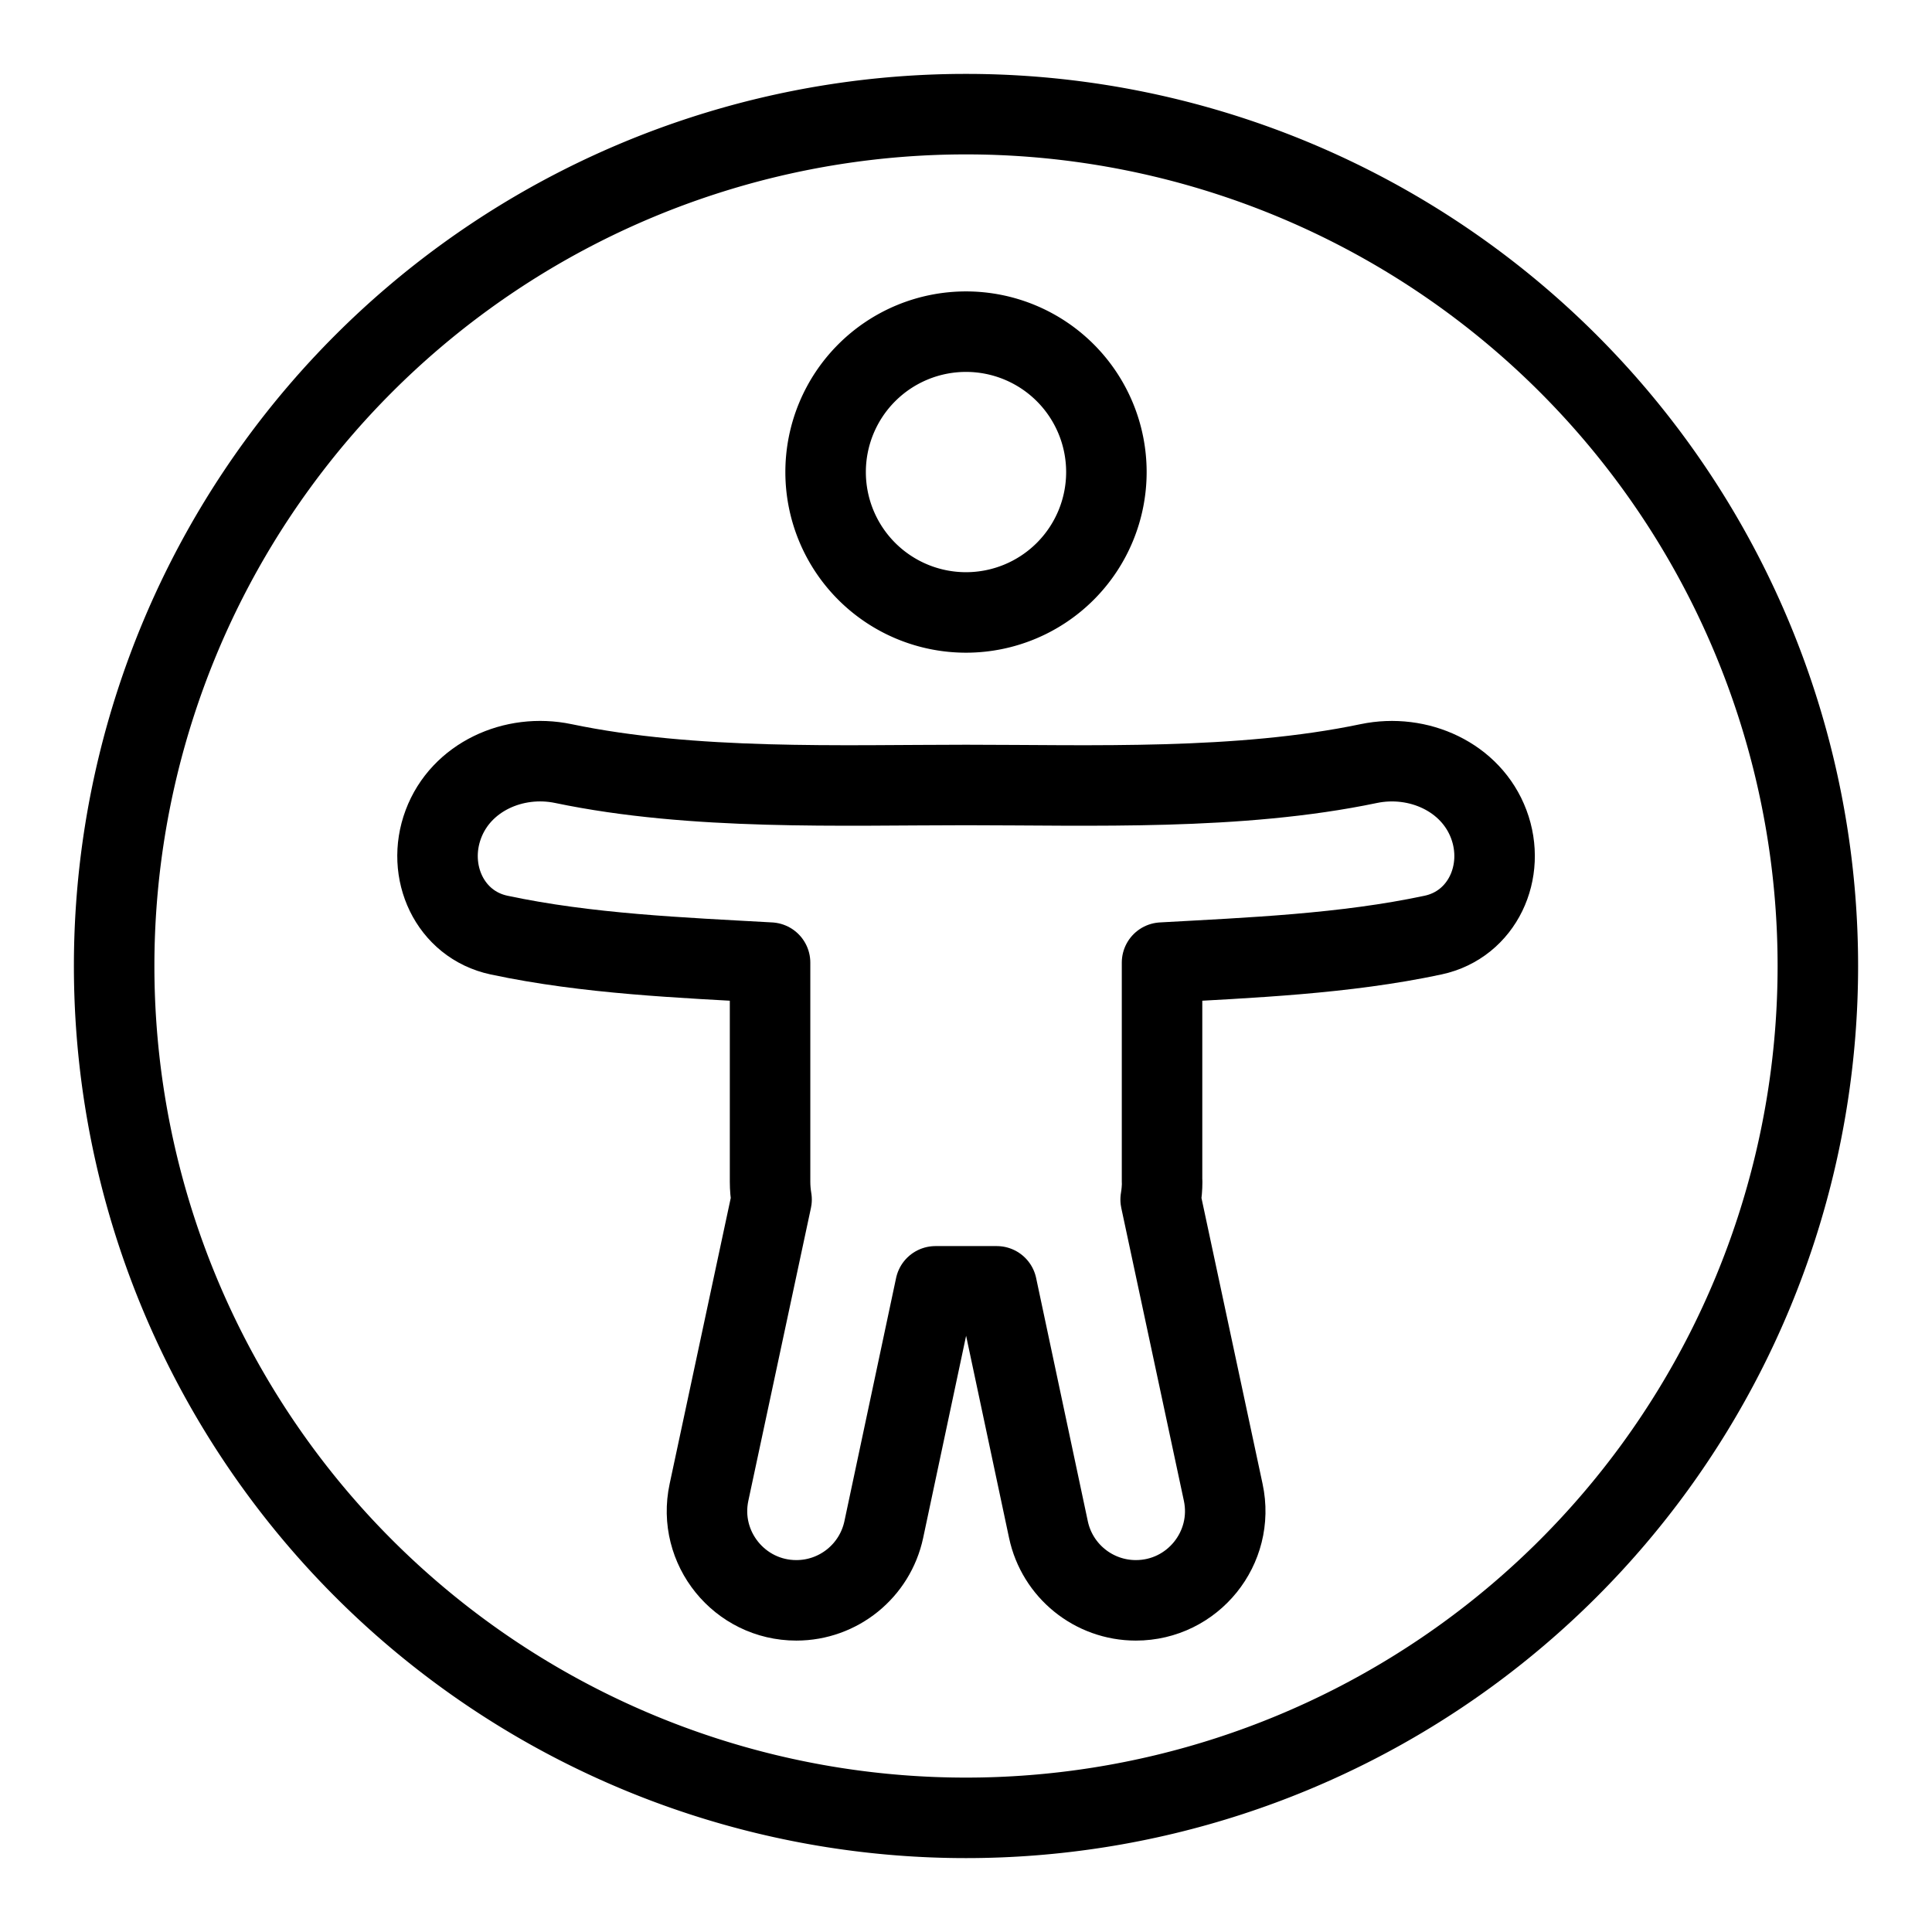
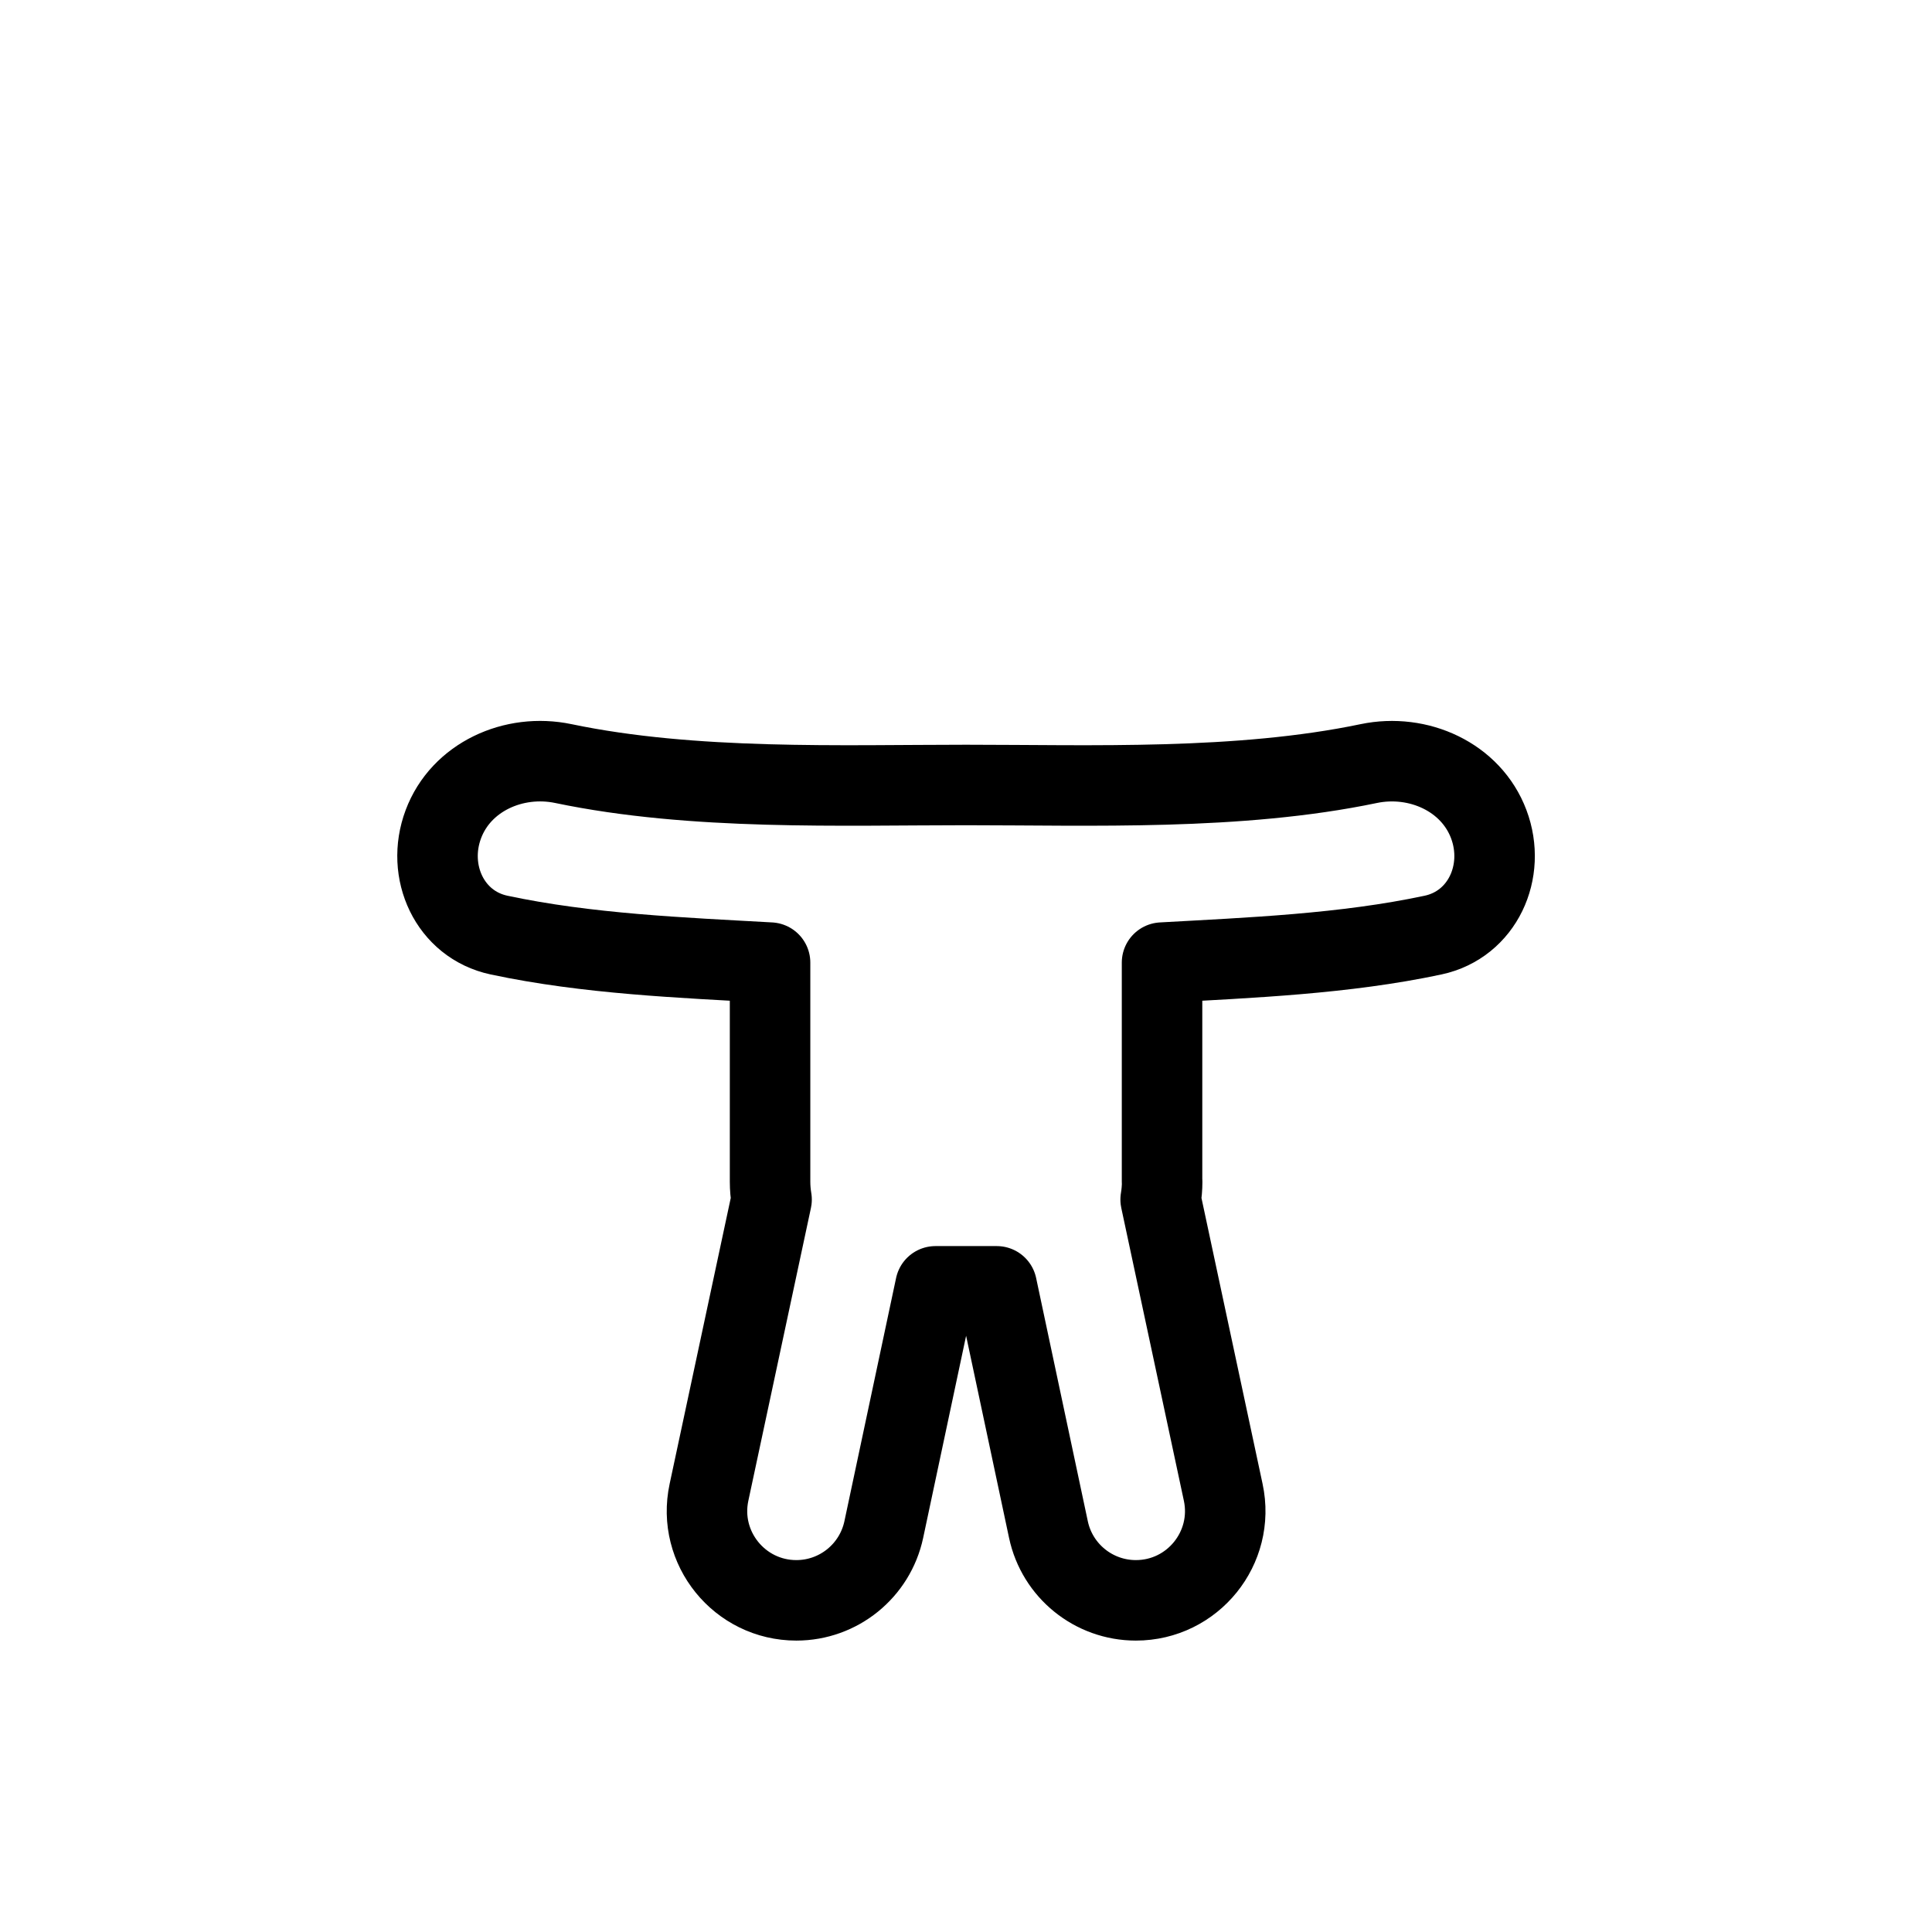
<svg xmlns="http://www.w3.org/2000/svg" fill="none" viewBox="-0.75 -0.75 36 36" id="Tools-Reality-Accessibility--Streamline-Ultimate" height="36" width="36">
  <desc>
    Tools Reality Accessibility Streamline Icon: https://streamlinehq.com
  </desc>
-   <path stroke="#000000" d="M1.377 17.25a15.873 15.873 0 1 0 31.746 0A15.873 15.873 0 1 0 1.377 17.25" stroke-width="1.5" />
-   <path stroke="#000000" d="M14.634 8.046a2.616 2.616 0 1 0 5.232 0 2.616 2.616 0 1 0 -5.232 0" stroke-width="1.5" />
  <path stroke="#000000" stroke-linecap="round" stroke-linejoin="round" d="M20.903 21.271v-4.084c1.64 -0.092 3.4 -0.161 5.05 -0.513 0.921 -0.197 1.369 -1.185 1.038 -2.066 -0.331 -0.882 -1.315 -1.322 -2.236 -1.13 -2.422 0.506 -5.182 0.399 -7.504 0.399 -2.322 0 -5.082 0.107 -7.504 -0.399 -0.922 -0.193 -1.906 0.248 -2.236 1.13 -0.331 0.882 0.118 1.87 1.038 2.066 1.65 0.352 3.409 0.421 5.05 0.513v4.084c0 0.113 0.01 0.223 0.028 0.331l-1.166 5.455c-0.222 1.036 0.569 2.013 1.628 2.013 0.786 0 1.465 -0.55 1.629 -1.319l0.963 -4.532h1.142l0.963 4.532c0.163 0.769 0.843 1.319 1.629 1.319 1.06 0 1.85 -0.977 1.628 -2.013l-1.166 -5.455c0.018 -0.107 0.028 -0.218 0.028 -0.33Z" stroke-width="1.5" />
</svg>